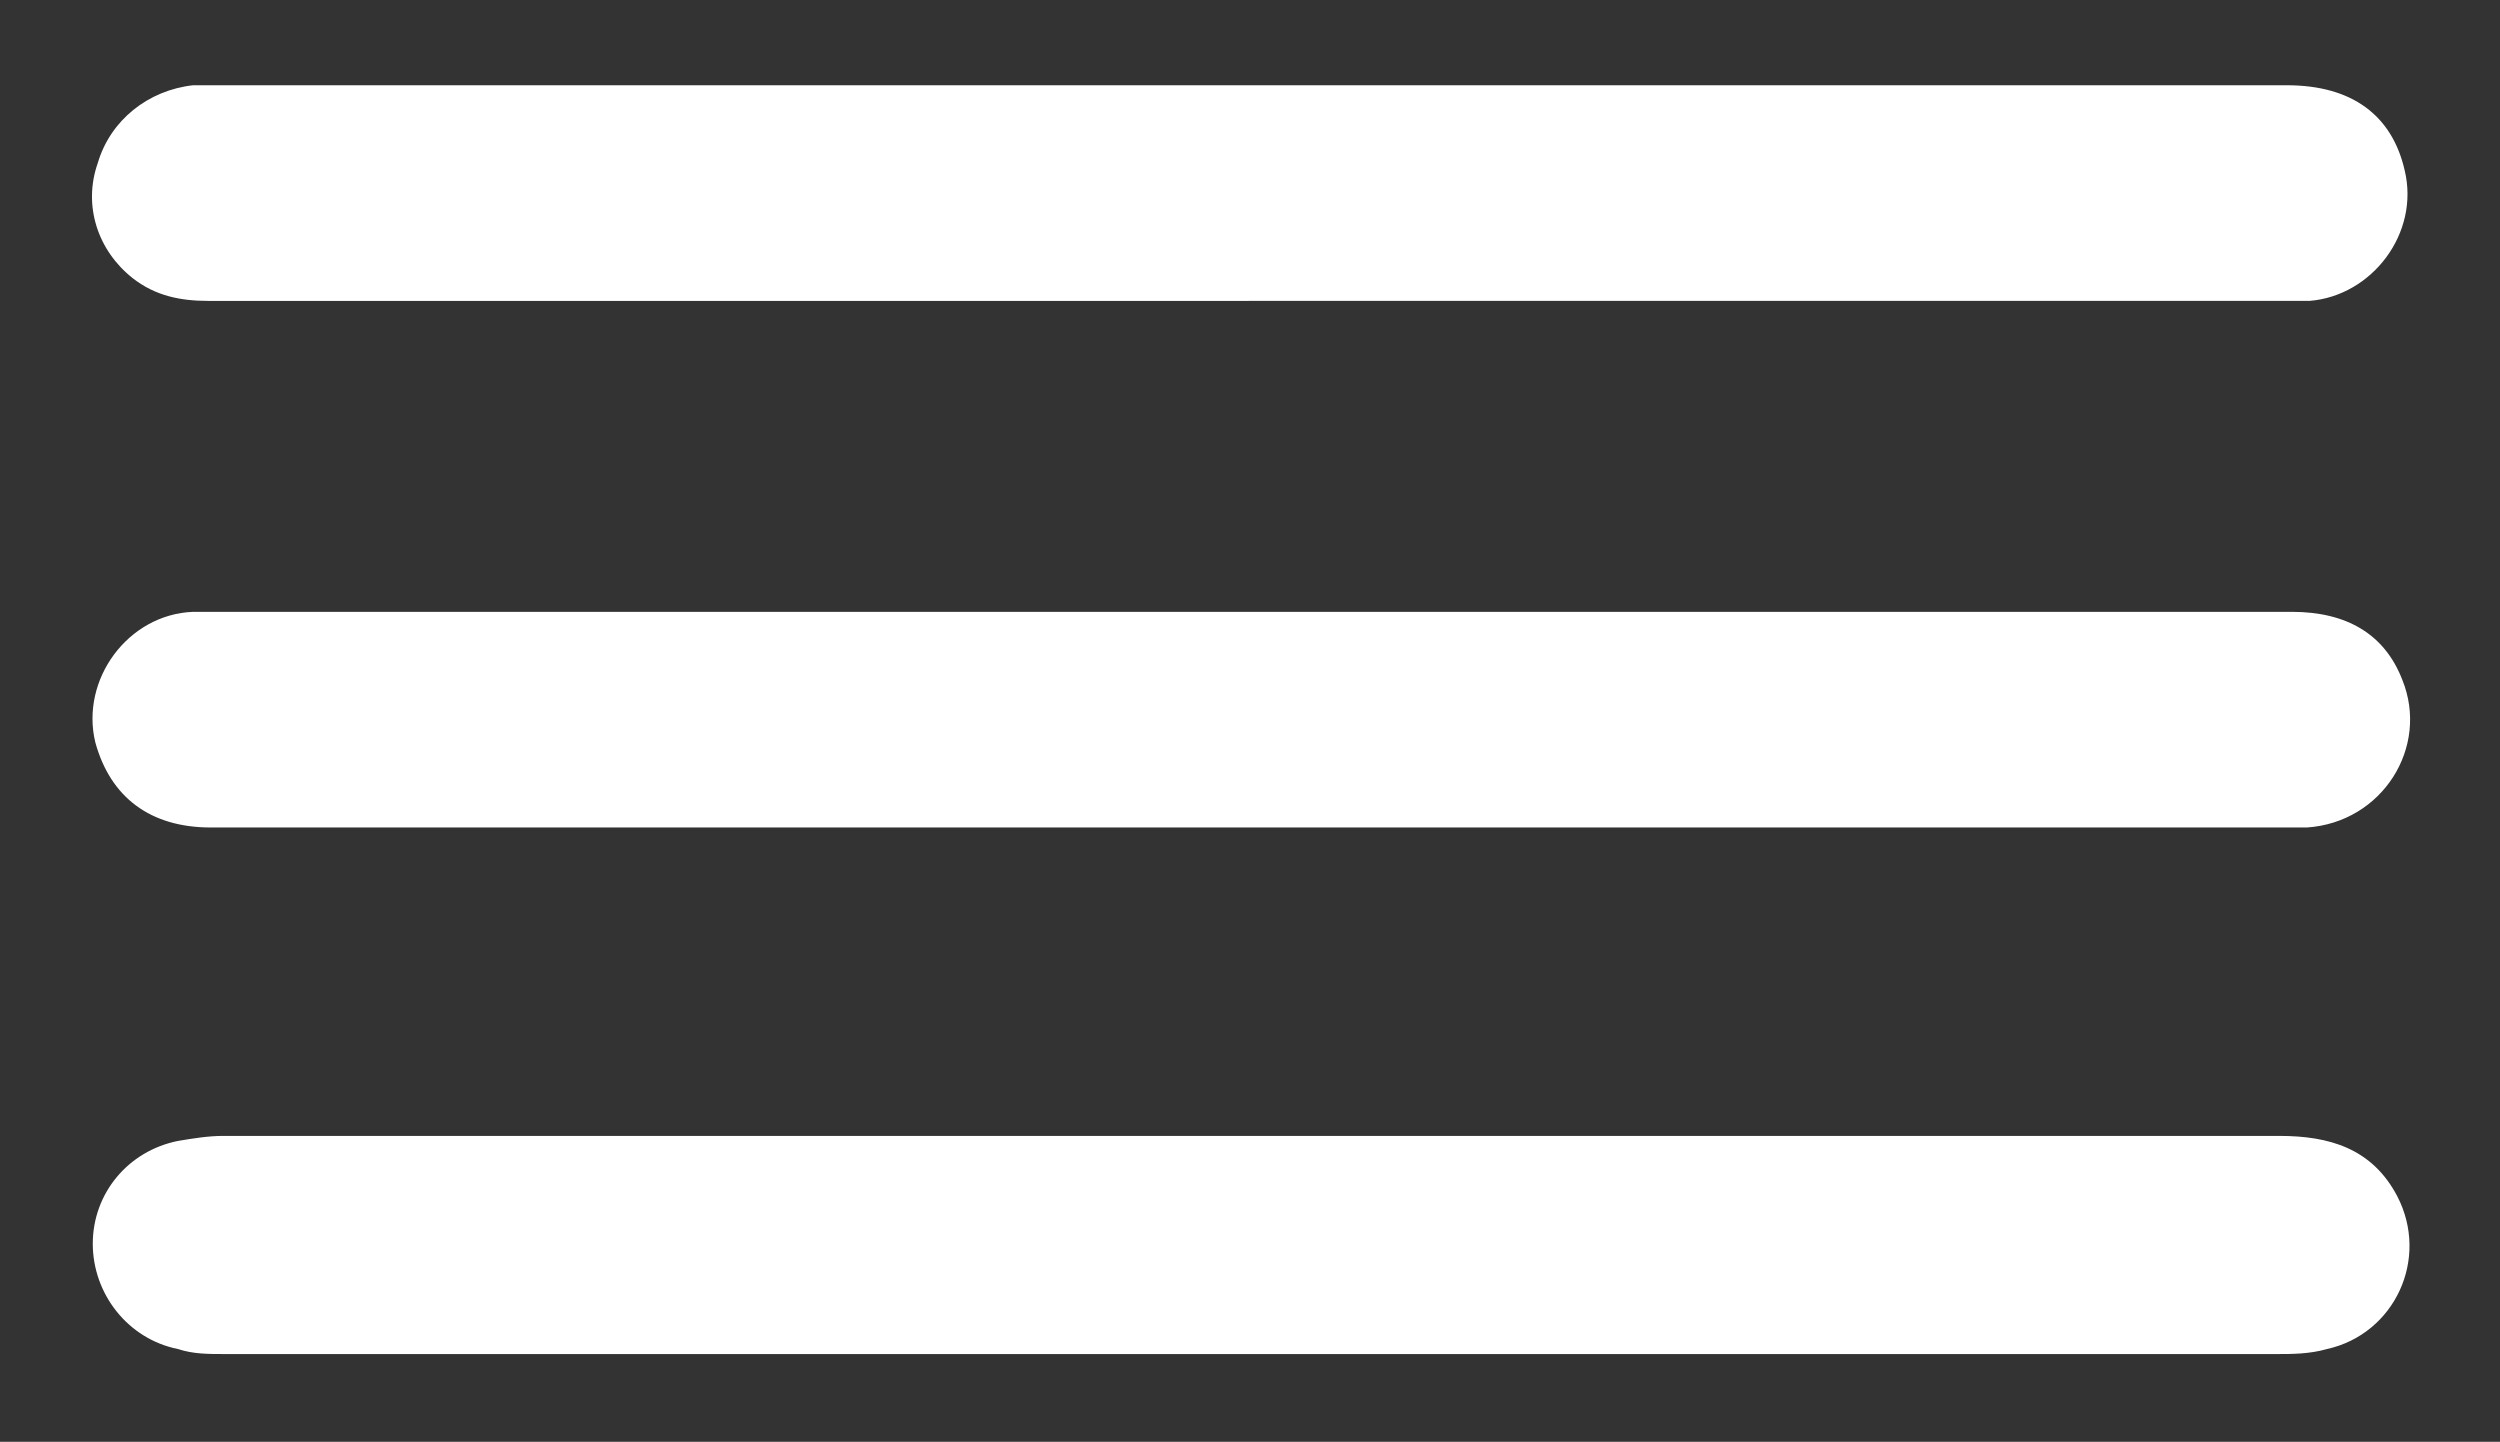
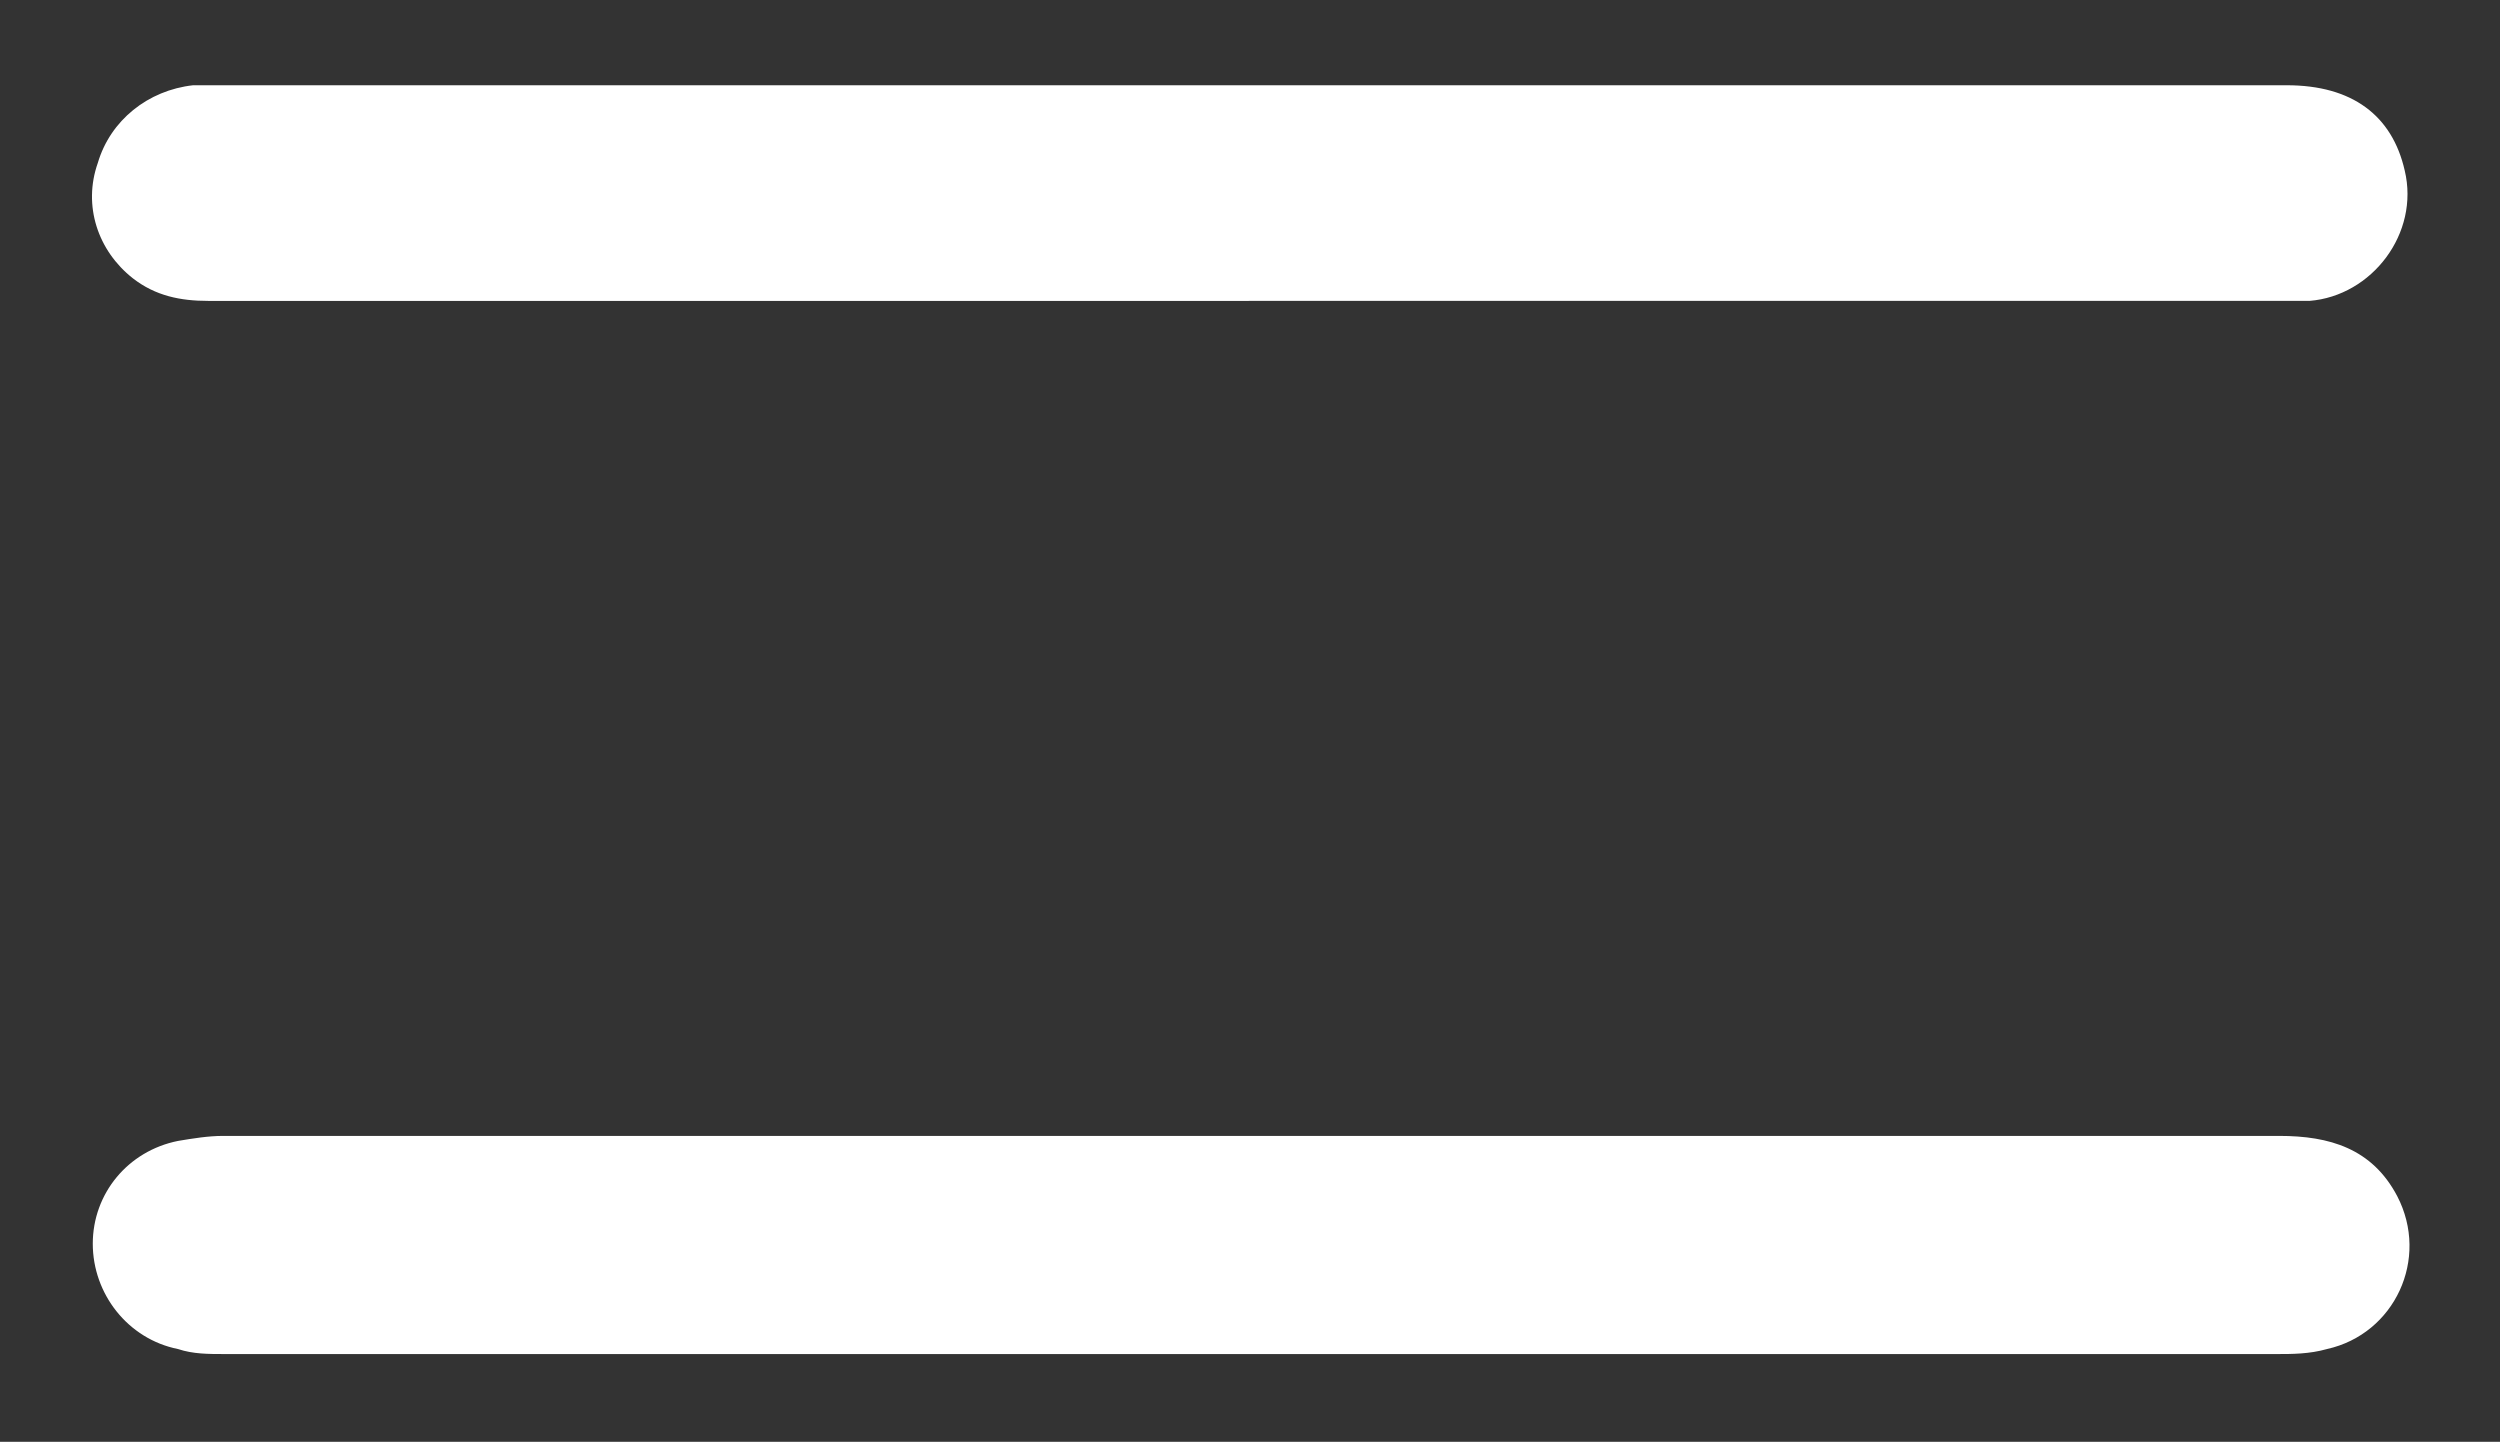
<svg xmlns="http://www.w3.org/2000/svg" viewBox="0 0 99.7 57.5">
  <rect x="0" y="0" width="99.7" height="57.5" fill="#333333" stroke="none" />
  <defs>
    <style>      .cls-1 {        fill: #fff;      }    </style>
  </defs>
  <g>
    <g id="Capa_1">
      <g>
        <path class="cls-1" d="M49.7,54c-13.6,0-27.1,0-40.7,0-.7,0-1.3,0-1.9-.2-2-.4-3.4-2.2-3.4-4.2,0-2,1.4-3.7,3.4-4.1.6-.1,1.2-.2,1.8-.2,27.3,0,54.7,0,82,0,2,0,3.7.5,4.7,2.4,1.3,2.5-.1,5.5-2.8,6.1-.7.2-1.4.2-2,.2-13.6,0-27.3,0-40.9,0Z" />
-         <path class="cls-1" d="M49.9,33c-13.8,0-27.7,0-41.5,0-2.4,0-4-1.2-4.6-3.4-.6-2.5,1.3-5.1,3.9-5.2.2,0,.5,0,.7,0,27.7,0,55.3,0,83,0,2.2,0,3.7.9,4.4,2.7,1.1,2.7-.8,5.7-3.8,5.9-.4,0-.8,0-1.2,0-13.6,0-27.3,0-40.9,0Z" />
        <path class="cls-1" d="M49.8,12c-13.8,0-27.7,0-41.5,0-1.1,0-2.1-.2-3-.9-1.4-1.1-2-2.9-1.4-4.6.5-1.7,2-2.9,3.8-3.1.3,0,.6,0,.9,0,27.5,0,55.1,0,82.6,0,2.6,0,4.2,1.2,4.7,3.4.6,2.5-1.3,5-3.8,5.2-.4,0-.8,0-1.3,0-13.7,0-27.3,0-41,0Z" />
      </g>
    </g>
  </g>
</svg>